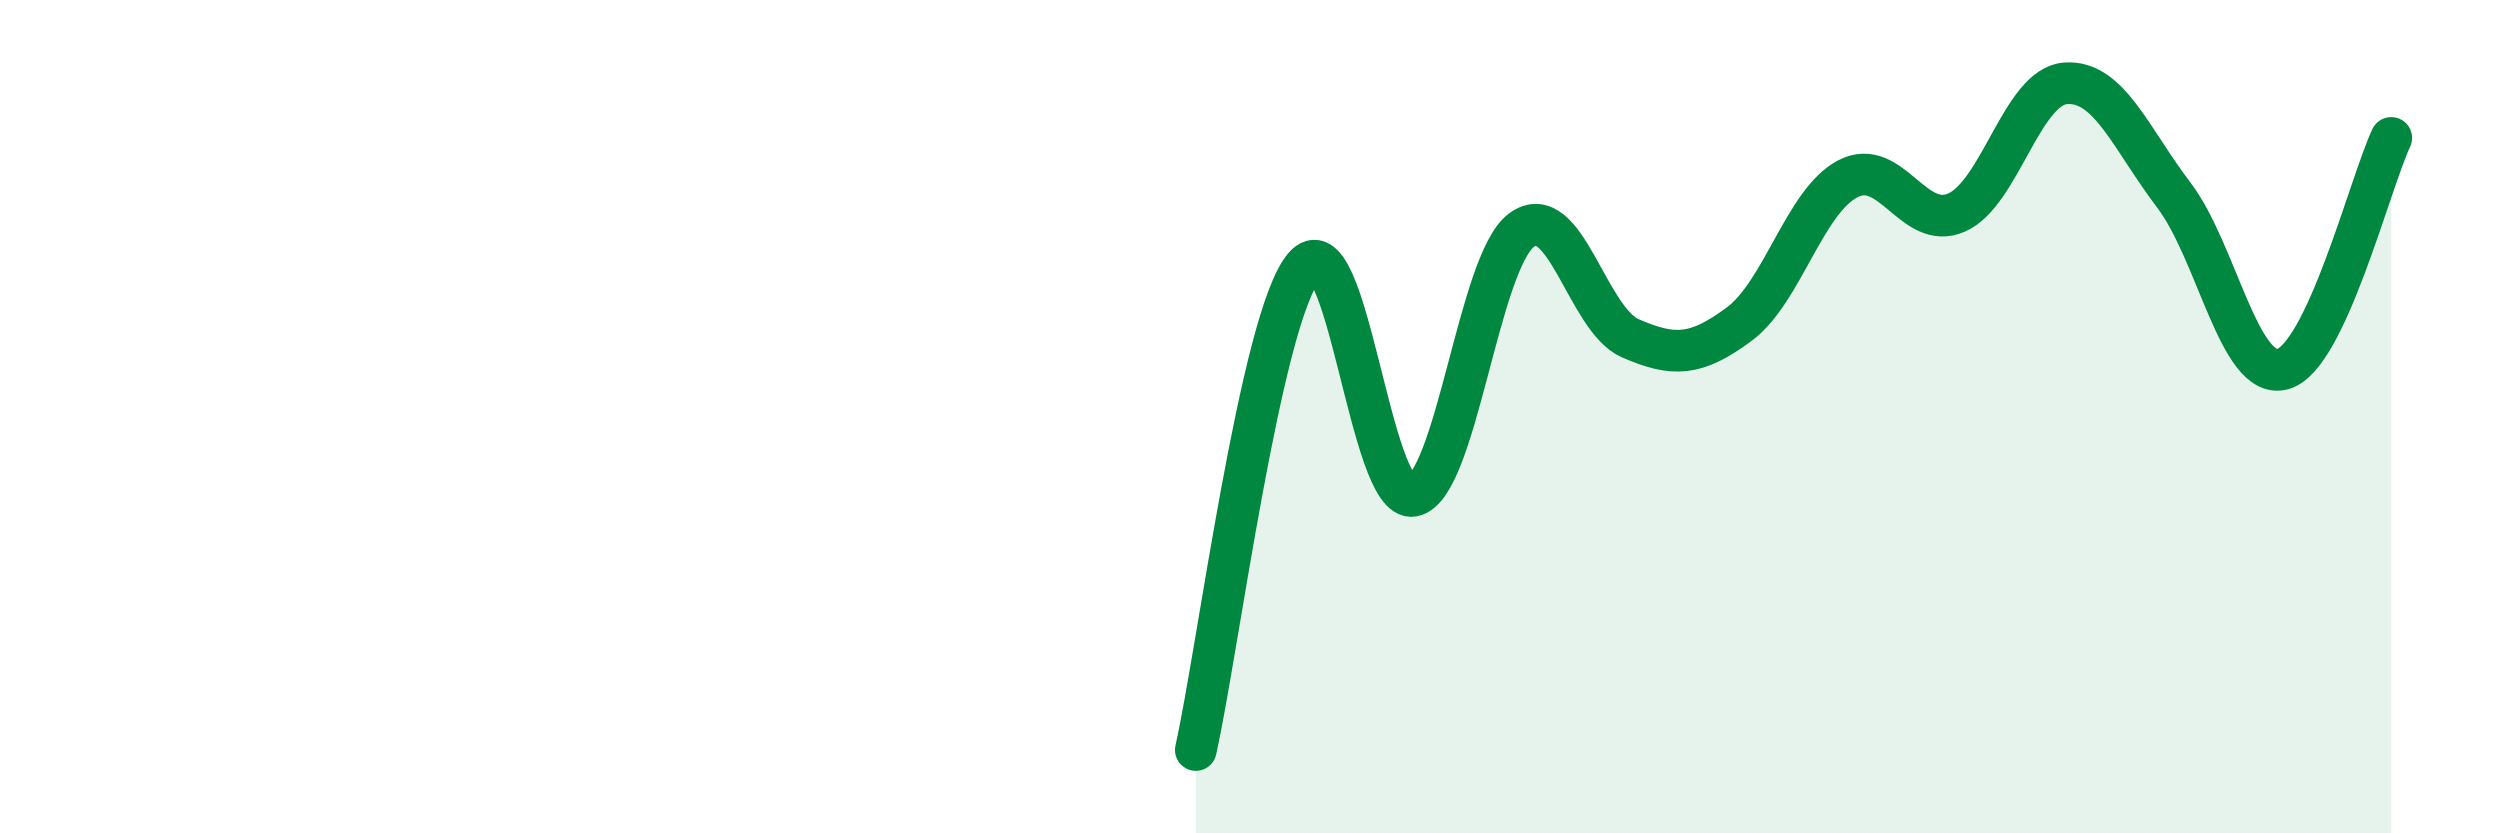
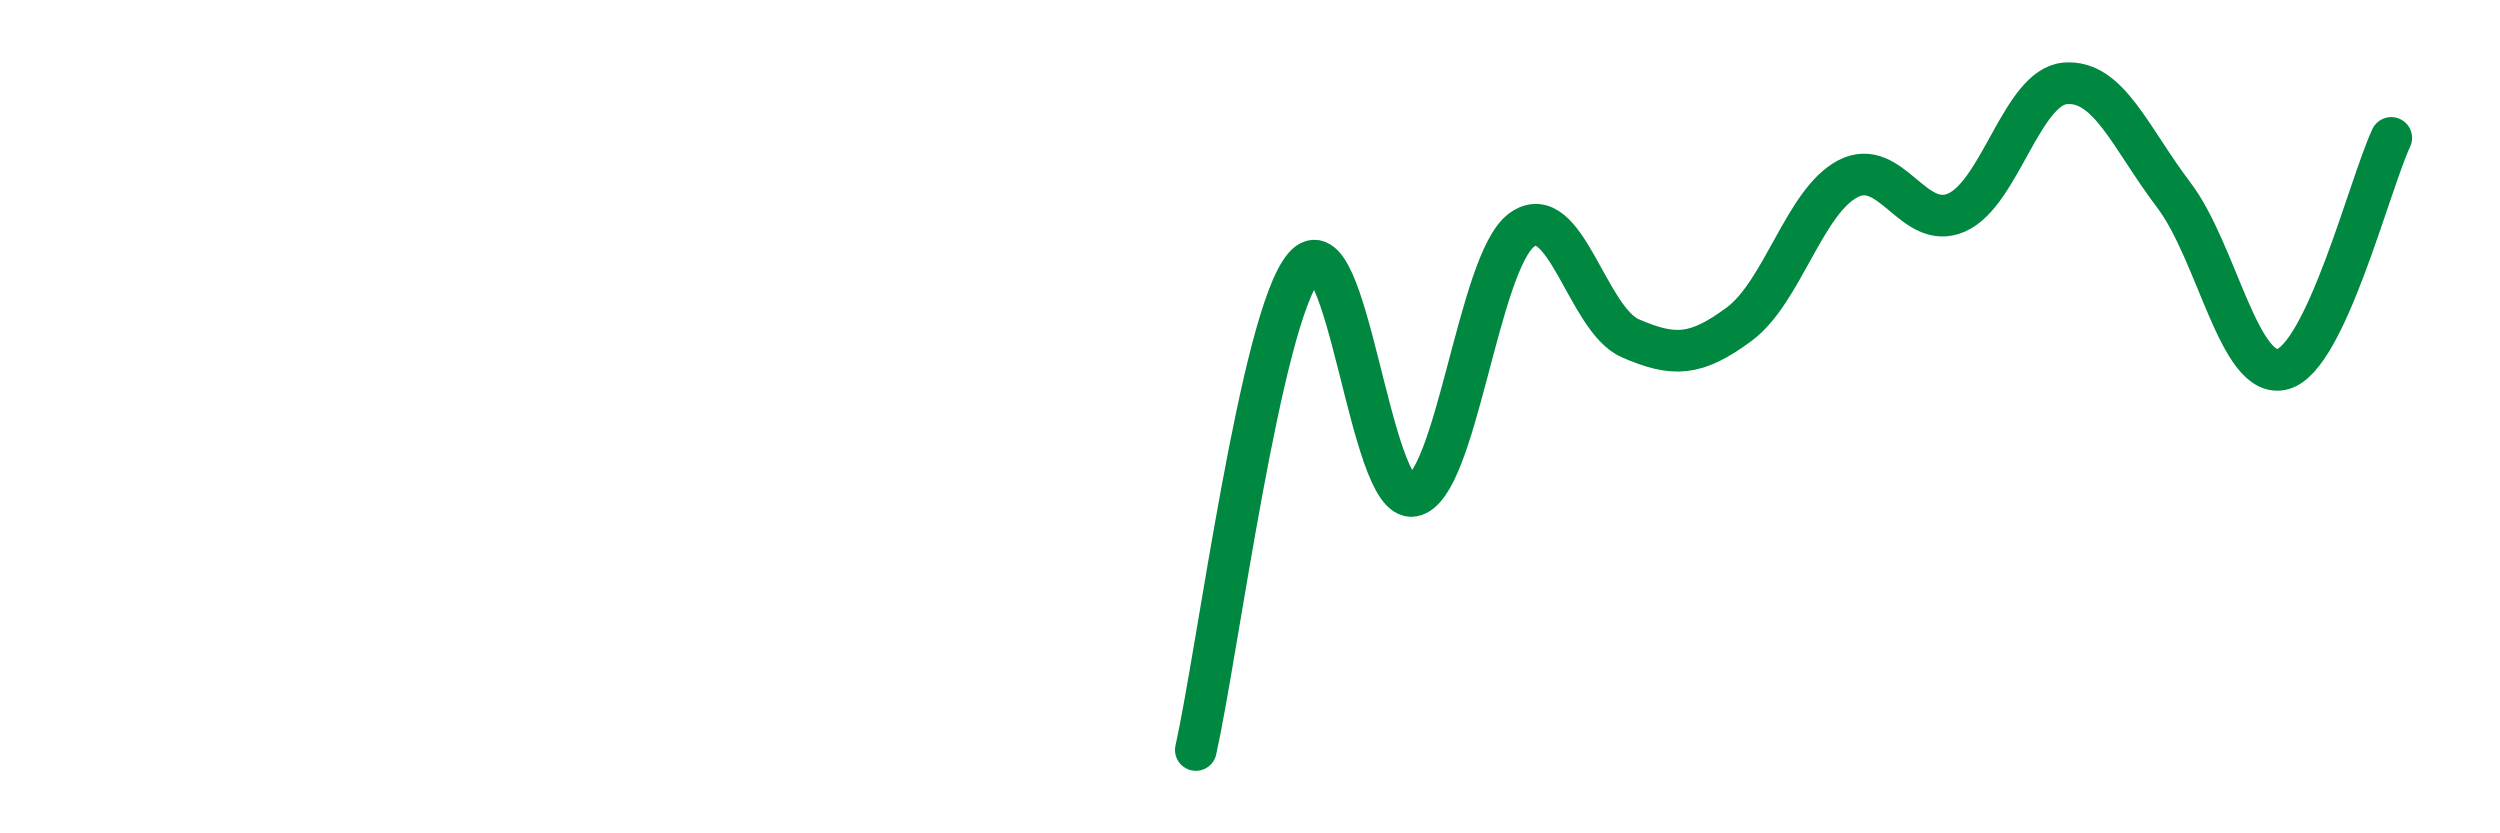
<svg xmlns="http://www.w3.org/2000/svg" width="60" height="20" viewBox="0 0 60 20">
-   <path d="M 28.7,18 C 29.22,15.68 30.26,7.62 31.3,6.4 C 32.34,5.18 32.87,12.08 33.91,11.9 C 34.95,11.72 35.48,6.28 36.52,5.52 C 37.56,4.76 38.09,7.67 39.13,8.12 C 40.17,8.57 40.7,8.55 41.74,7.78 C 42.78,7.01 43.31,4.83 44.35,4.29 C 45.39,3.75 45.92,5.56 46.96,5.1 C 48,4.64 48.53,2.08 49.57,2 C 50.61,1.92 51.13,3.31 52.17,4.68 C 53.21,6.05 53.74,9.13 54.78,8.86 C 55.82,8.59 56.87,4.42 57.39,3.31L57.39 20L28.7 20Z" fill="#008740" opacity="0.1" stroke-linecap="round" stroke-linejoin="round" />
  <path d="M 28.7,18 C 29.22,15.68 30.26,7.62 31.3,6.4 C 32.34,5.18 32.87,12.08 33.91,11.9 C 34.95,11.72 35.48,6.28 36.52,5.52 C 37.56,4.76 38.09,7.67 39.13,8.12 C 40.17,8.57 40.7,8.55 41.74,7.78 C 42.78,7.01 43.31,4.83 44.35,4.29 C 45.39,3.75 45.92,5.56 46.96,5.1 C 48,4.64 48.53,2.08 49.57,2 C 50.61,1.92 51.13,3.31 52.17,4.68 C 53.21,6.05 53.74,9.13 54.78,8.86 C 55.82,8.59 56.87,4.42 57.39,3.31" stroke="#008740" stroke-width="1" fill="none" stroke-linecap="round" stroke-linejoin="round" />
</svg>